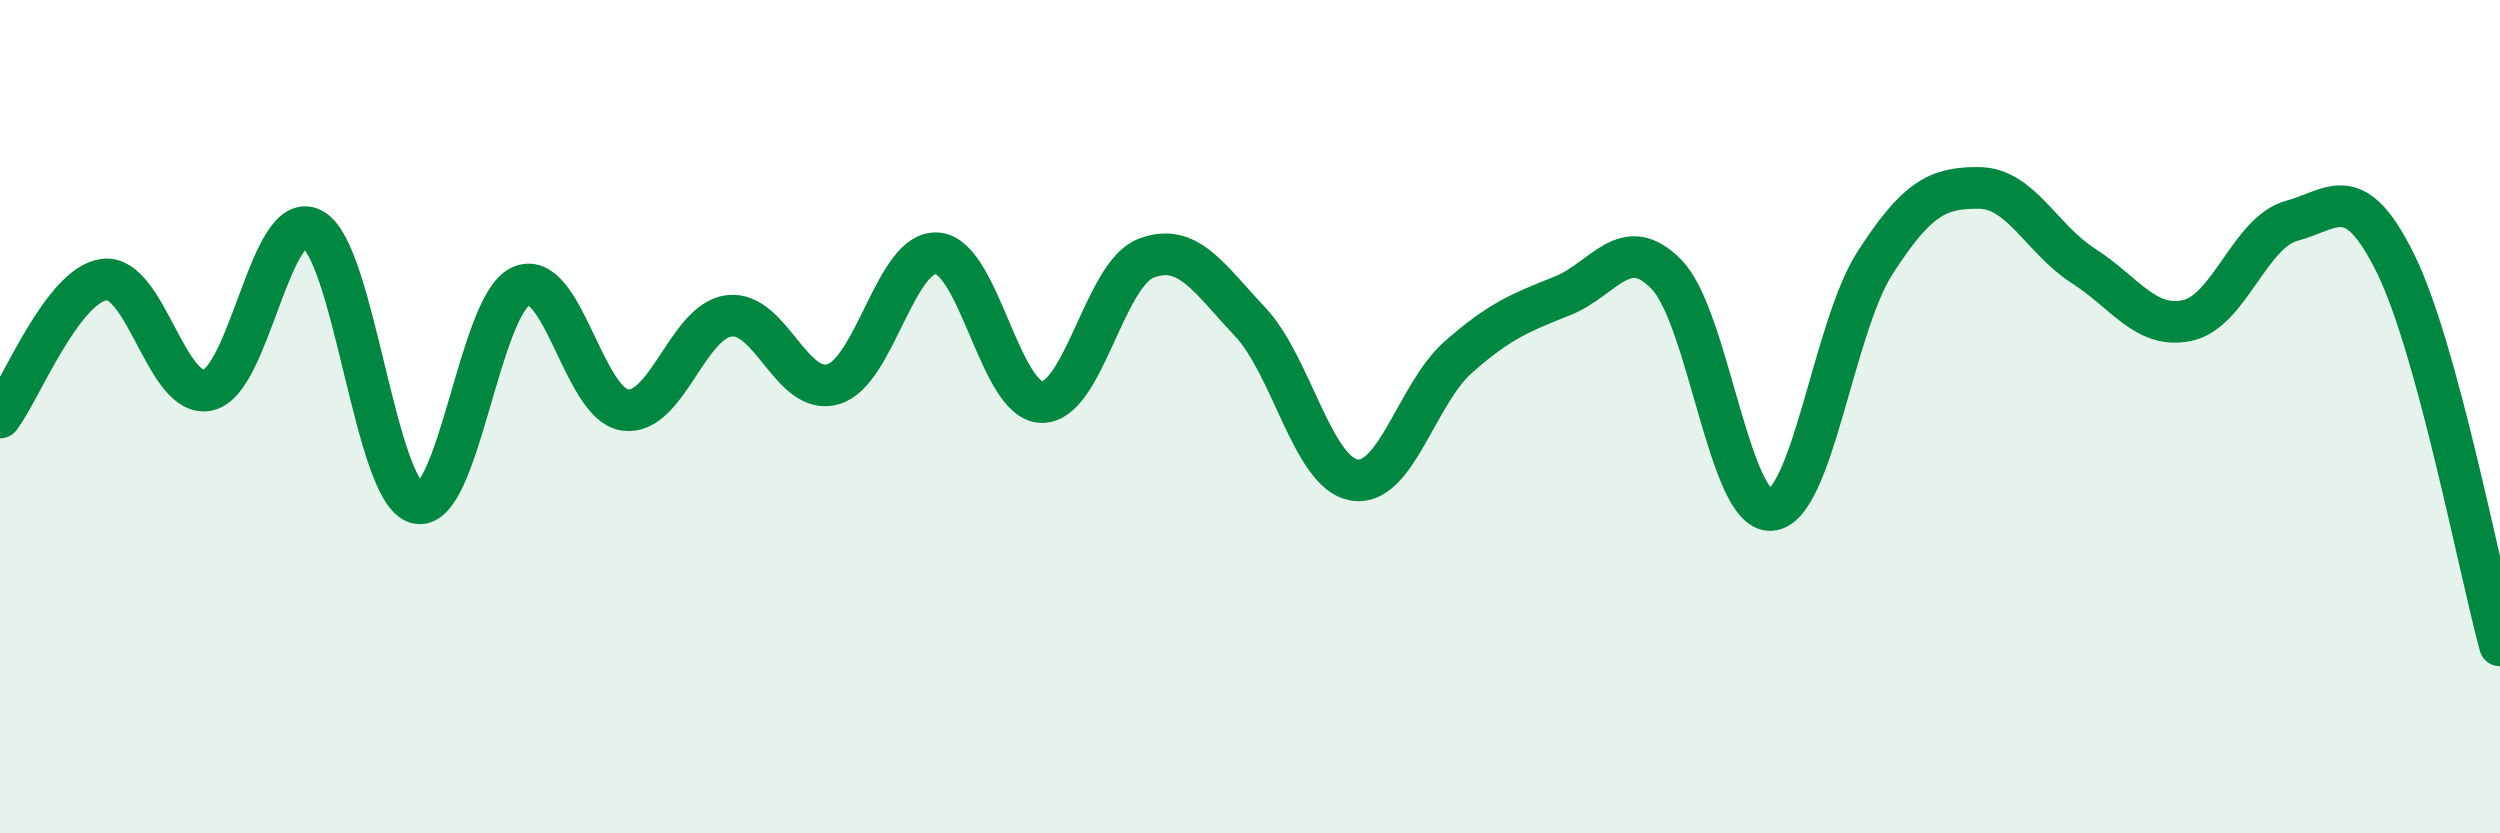
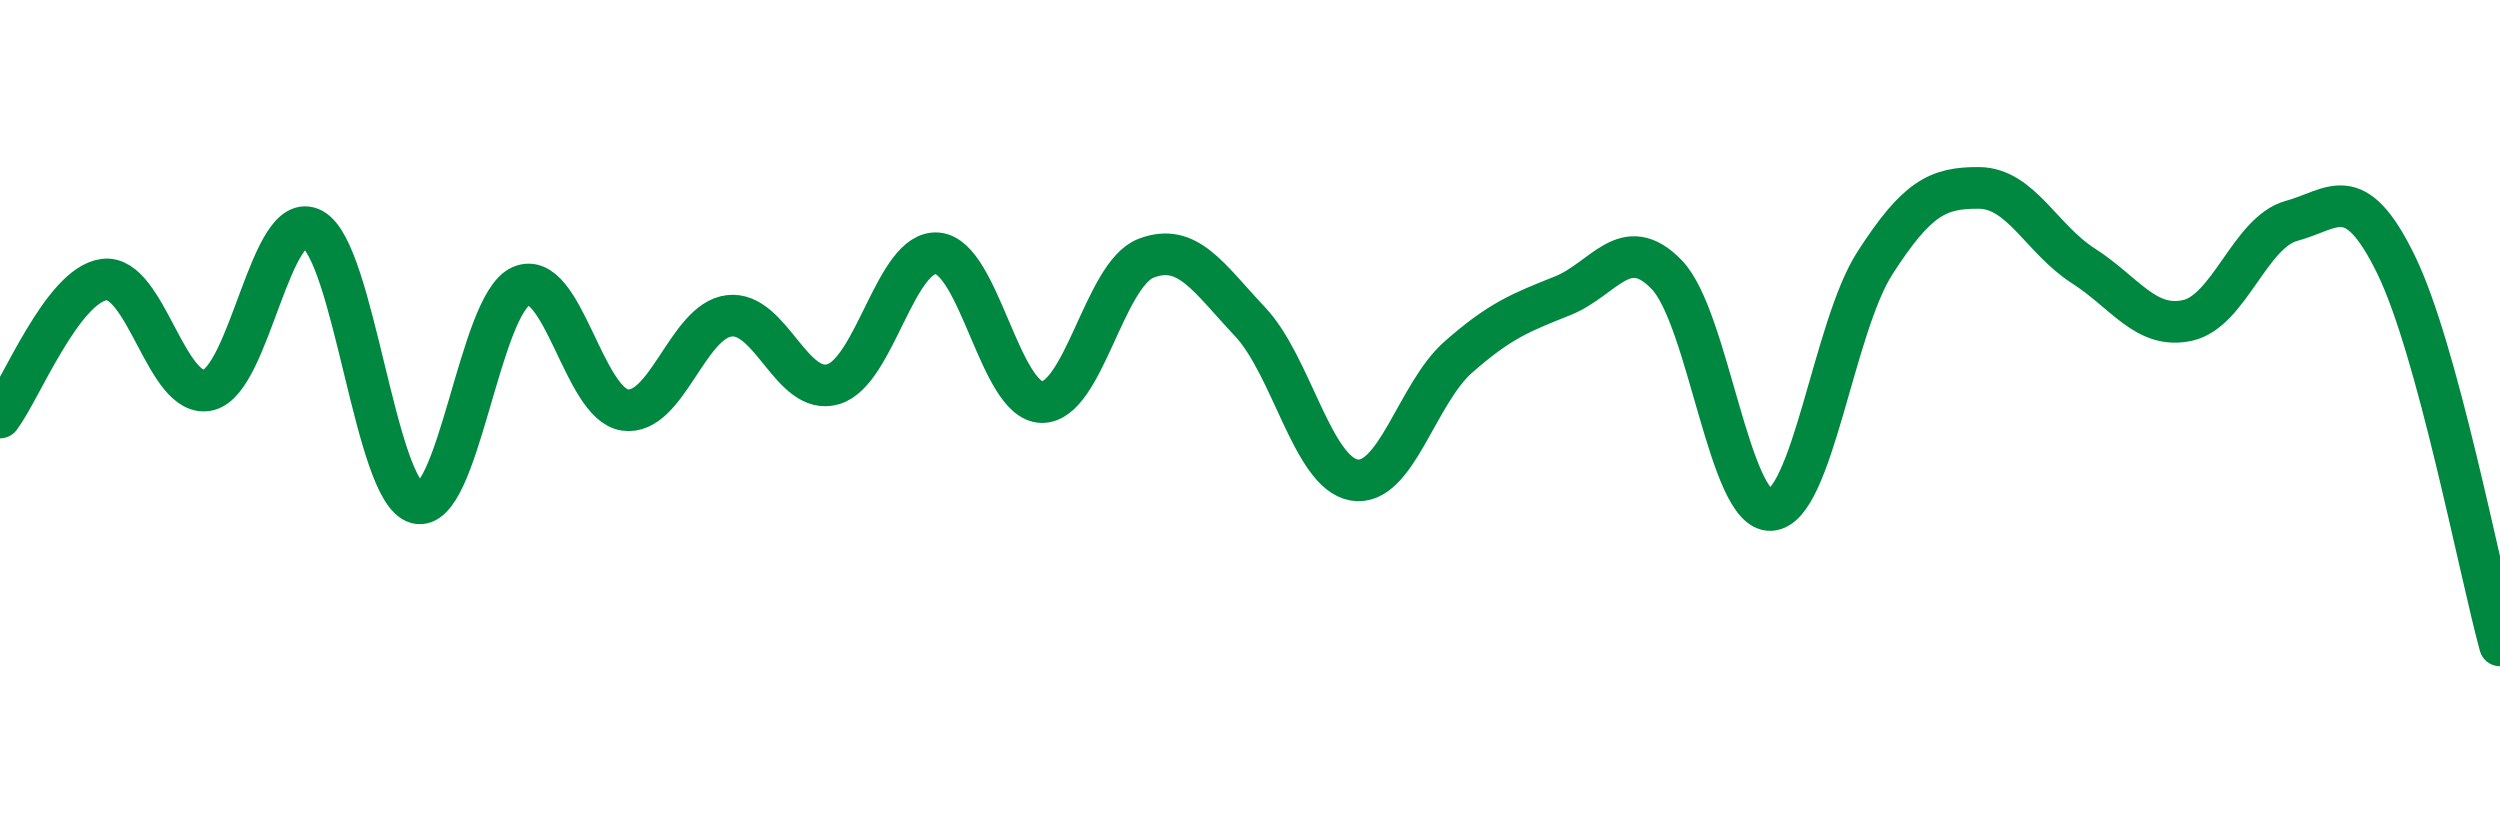
<svg xmlns="http://www.w3.org/2000/svg" width="60" height="20" viewBox="0 0 60 20">
-   <path d="M 0,10.02 C 0.5,9.36 1.5,6.84 2.5,6.71 C 3.5,6.58 4,9.6 5,9.36 C 6,9.12 6.5,4.96 7.5,5.5 C 8.5,6.04 9,11.8 10,12.07 C 11,12.34 11.5,7.32 12.5,6.87 C 13.5,6.42 14,9.7 15,9.84 C 16,9.98 16.5,7.7 17.5,7.58 C 18.5,7.46 19,9.52 20,9.22 C 21,8.92 21.5,5.99 22.5,6.08 C 23.5,6.17 24,9.63 25,9.65 C 26,9.67 26.5,6.59 27.5,6.2 C 28.5,5.81 29,6.66 30,7.72 C 31,8.78 31.5,11.35 32.5,11.52 C 33.5,11.69 34,9.45 35,8.57 C 36,7.69 36.5,7.5 37.5,7.1 C 38.5,6.7 39,5.56 40,6.59 C 41,7.62 41.5,12.3 42.5,12.24 C 43.5,12.18 44,7.86 45,6.31 C 46,4.76 46.5,4.5 47.5,4.51 C 48.5,4.52 49,5.74 50,6.38 C 51,7.02 51.5,7.91 52.5,7.69 C 53.5,7.47 54,5.57 55,5.3 C 56,5.03 56.5,4.3 57.5,6.34 C 58.5,8.38 59.5,13.66 60,15.49L60 20L0 20Z" fill="#008740" opacity="0.1" stroke-linecap="round" stroke-linejoin="round" />
  <path d="M 0,10.02 C 0.5,9.36 1.5,6.84 2.5,6.71 C 3.5,6.58 4,9.6 5,9.36 C 6,9.12 6.5,4.96 7.5,5.5 C 8.5,6.04 9,11.8 10,12.07 C 11,12.34 11.5,7.32 12.5,6.87 C 13.5,6.42 14,9.7 15,9.84 C 16,9.98 16.5,7.7 17.5,7.58 C 18.5,7.46 19,9.52 20,9.22 C 21,8.92 21.5,5.99 22.5,6.08 C 23.5,6.17 24,9.63 25,9.65 C 26,9.67 26.5,6.59 27.5,6.2 C 28.5,5.81 29,6.66 30,7.72 C 31,8.78 31.5,11.35 32.5,11.52 C 33.5,11.69 34,9.45 35,8.57 C 36,7.69 36.5,7.5 37.5,7.1 C 38.5,6.7 39,5.56 40,6.59 C 41,7.62 41.5,12.3 42.5,12.24 C 43.5,12.18 44,7.86 45,6.31 C 46,4.76 46.5,4.5 47.5,4.51 C 48.5,4.52 49,5.74 50,6.38 C 51,7.02 51.5,7.91 52.5,7.69 C 53.5,7.47 54,5.57 55,5.3 C 56,5.03 56.5,4.3 57.5,6.34 C 58.5,8.38 59.5,13.66 60,15.49" stroke="#008740" stroke-width="1" fill="none" stroke-linecap="round" stroke-linejoin="round" />
</svg>